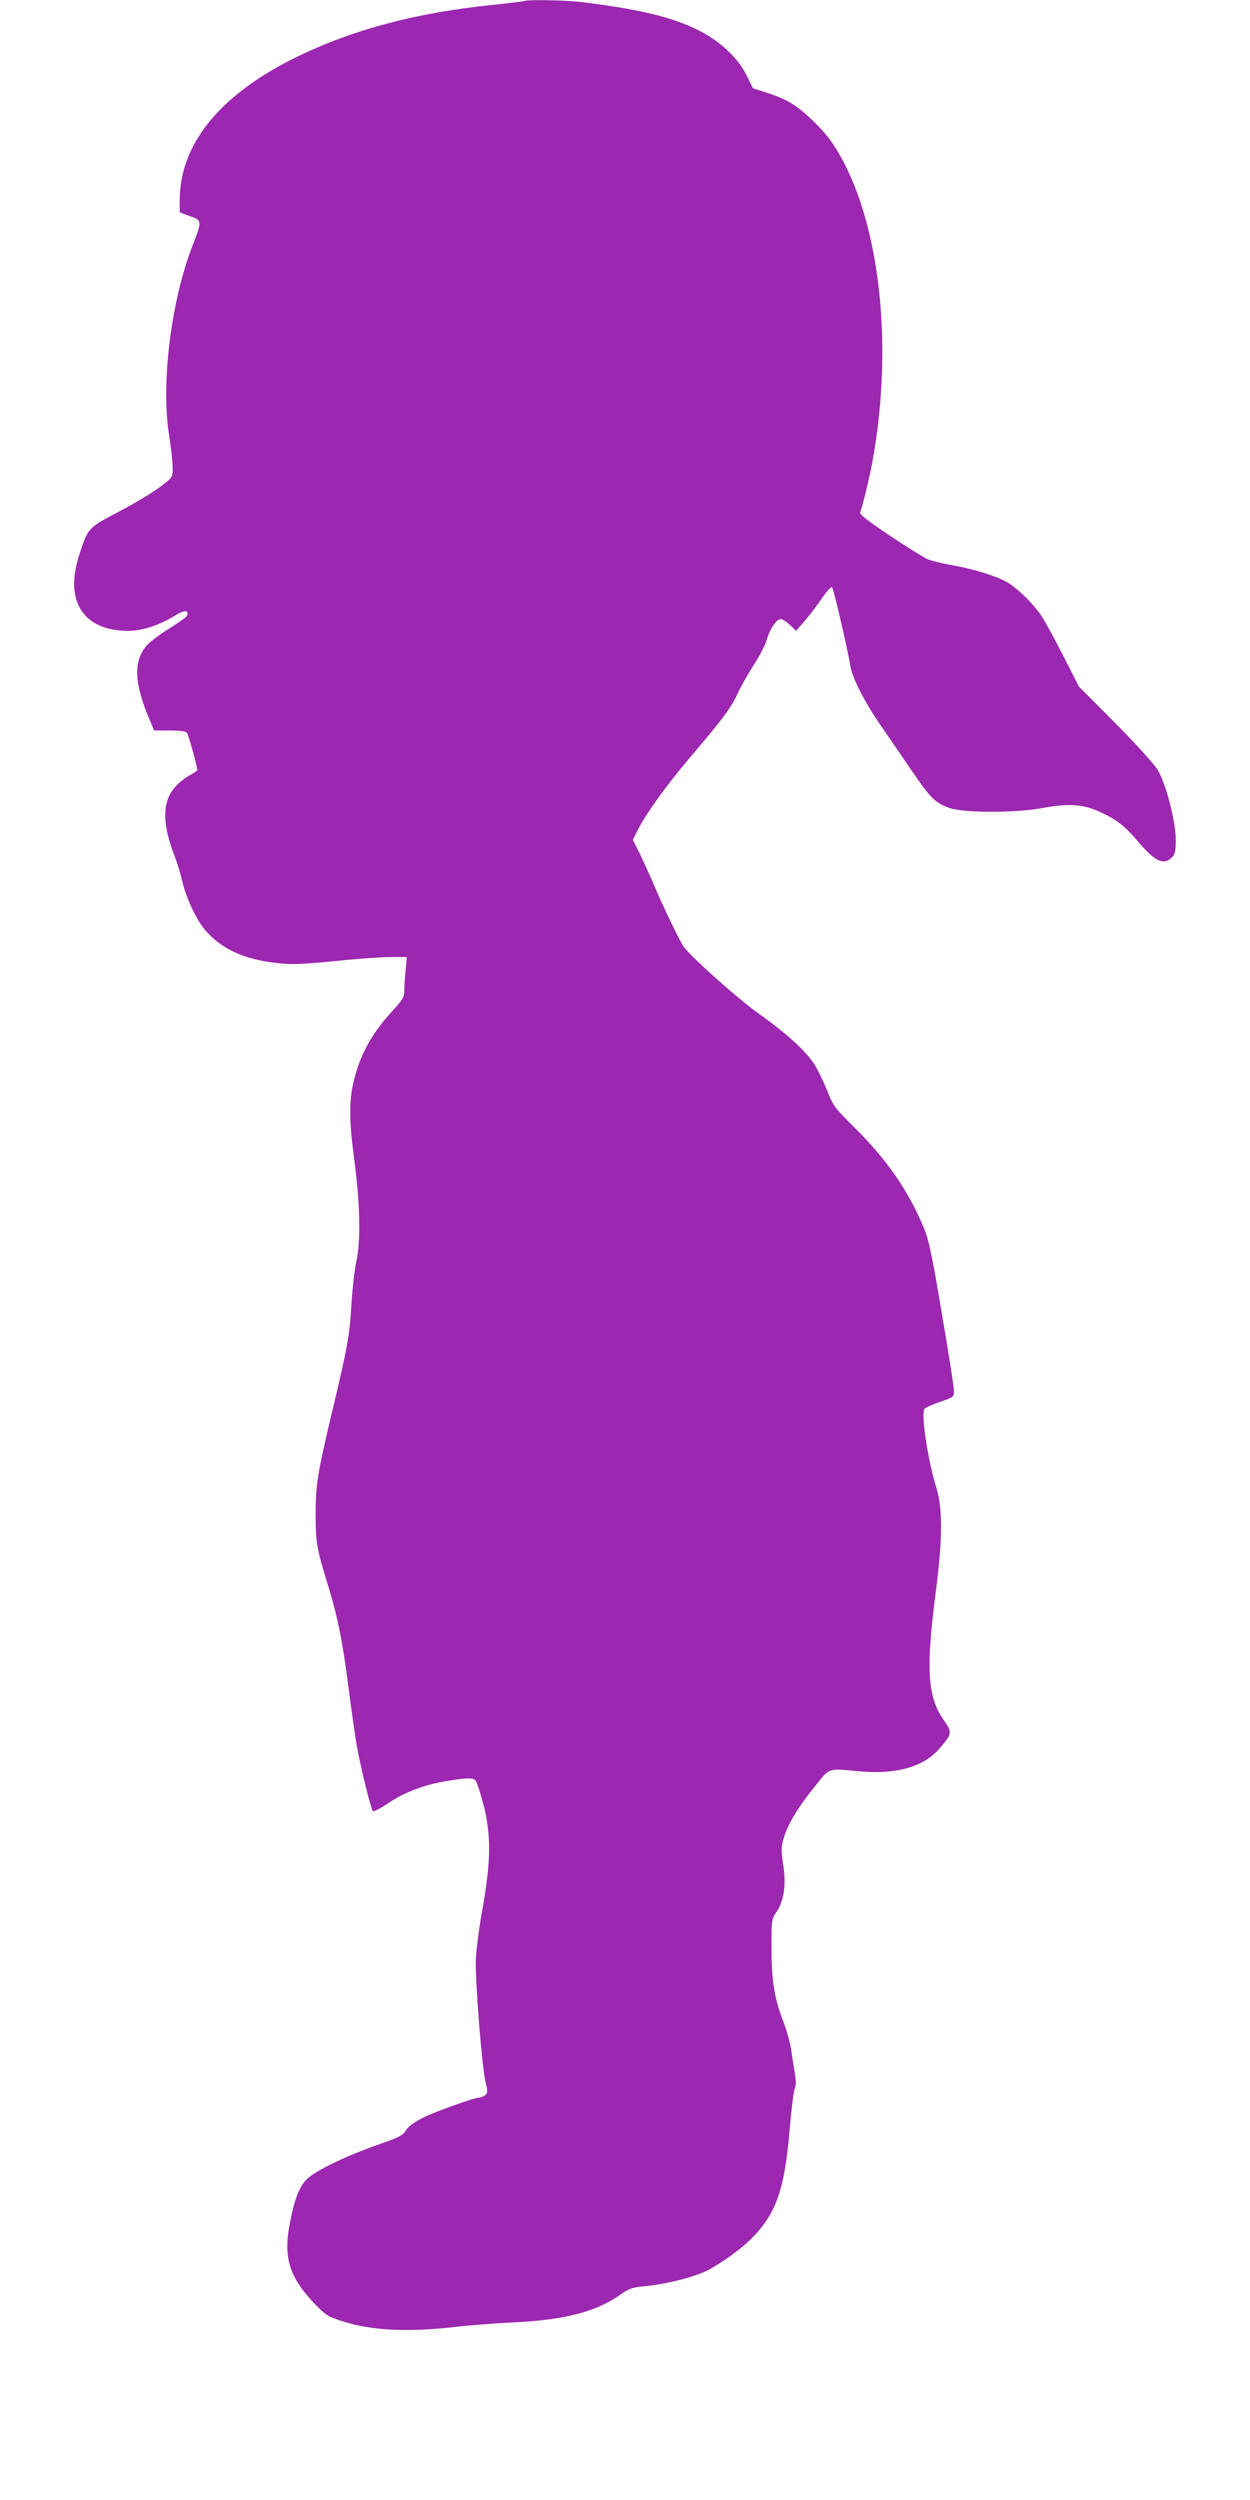
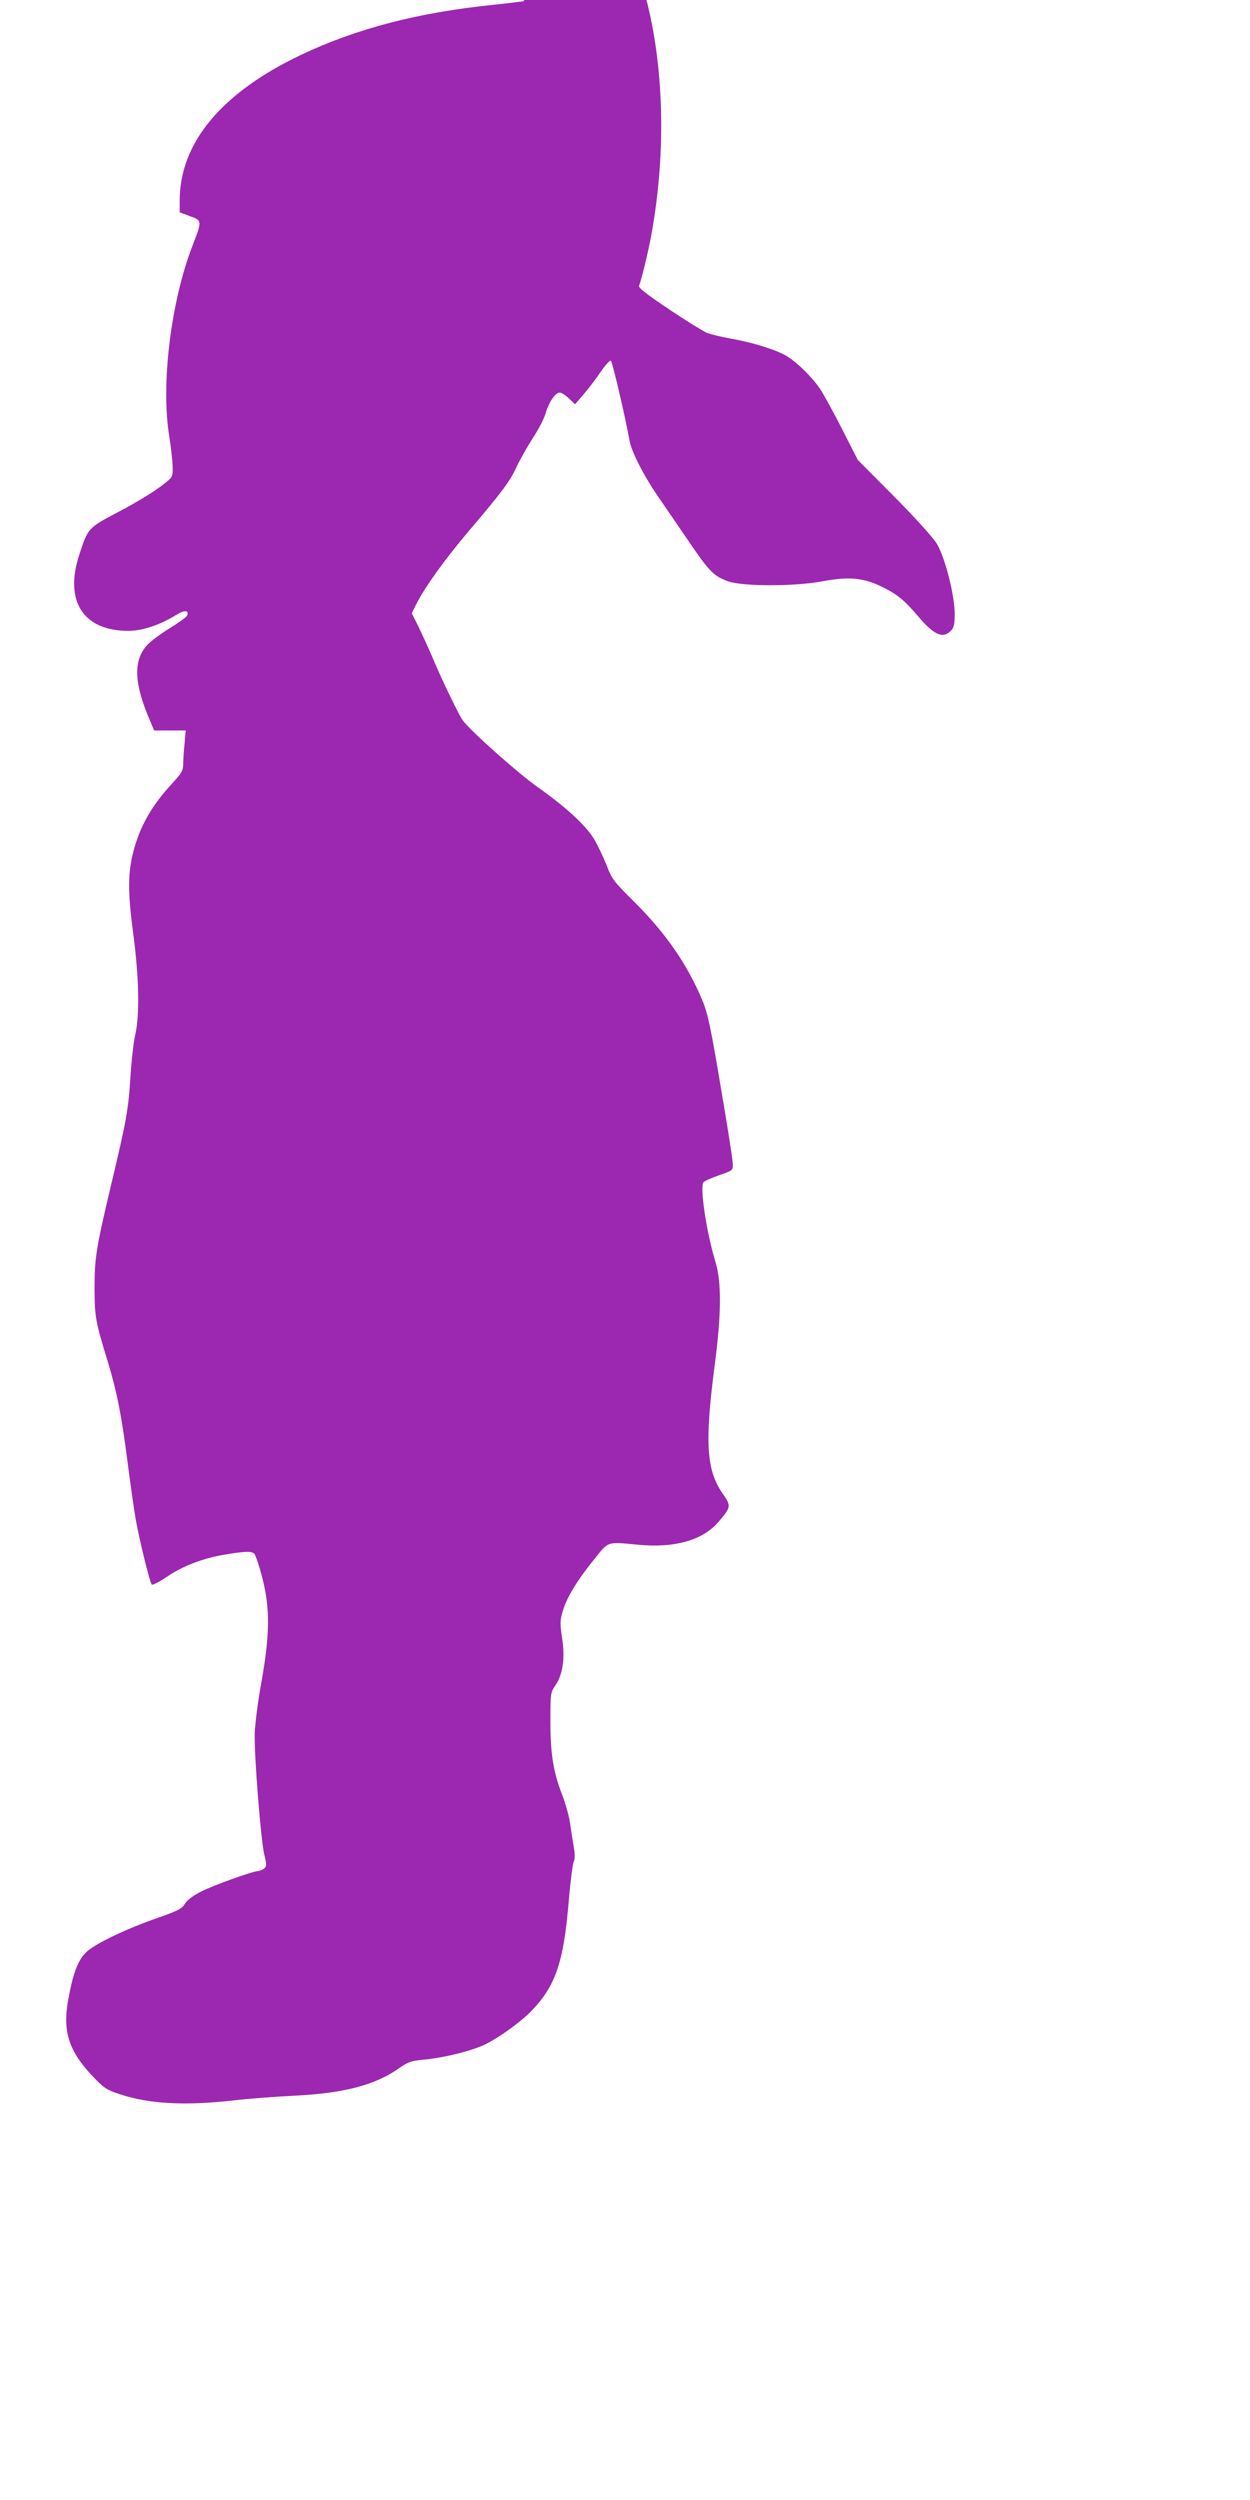
<svg xmlns="http://www.w3.org/2000/svg" version="1.0" width="640pt" height="1280pt" viewBox="0 0 640 1280" preserveAspectRatio="xMidYMid meet">
  <g transform="translate(0,1280) scale(0.1,-0.1)" fill="#9c27b0" stroke="none">
-     <path d="M2685 12795 c-5 -2 -78 -11 -162 -20 -381 -39 -697 -121 -980 -255 -408 -194 -622 -450 -623 -746 l0 -61 53 -20 c62 -22 62 -23 13 -150 -110 -283 -163 -706 -120 -973 10 -63 18 -137 18 -164 1 -49 1 -50 -66 -100 -37 -28 -131 -85 -210 -126 -159 -84 -157 -82 -203 -223 -76 -236 22 -387 252 -387 71 0 159 29 239 78 47 30 73 30 62 0 -3 -7 -44 -37 -90 -65 -47 -29 -99 -68 -116 -87 -71 -81 -66 -196 17 -388 l20 -48 79 0 c52 0 83 -4 89 -12 9 -12 53 -172 53 -190 0 -4 -17 -16 -38 -27 -21 -11 -55 -37 -74 -59 -68 -75 -69 -186 -5 -353 14 -35 32 -95 41 -134 21 -88 73 -198 120 -251 80 -92 196 -146 358 -164 78 -10 126 -8 300 9 113 12 243 21 288 21 l83 0 -6 -67 c-4 -38 -7 -85 -7 -106 0 -32 -9 -47 -58 -100 -103 -111 -163 -217 -197 -346 -29 -113 -29 -209 -1 -420 30 -226 34 -420 10 -521 -8 -36 -19 -130 -24 -210 -10 -169 -21 -230 -100 -560 -76 -321 -84 -370 -84 -530 1 -144 5 -168 68 -372 47 -156 70 -272 101 -513 14 -110 33 -240 41 -290 20 -112 73 -327 83 -338 4 -4 41 15 81 42 76 52 179 92 285 110 111 19 145 20 159 6 7 -8 26 -65 42 -127 39 -156 38 -286 -6 -533 -18 -99 -33 -218 -34 -265 -2 -121 32 -544 49 -615 13 -54 13 -61 -2 -73 -9 -6 -23 -12 -30 -12 -26 0 -229 -73 -292 -105 -41 -21 -72 -44 -83 -63 -15 -25 -37 -36 -140 -72 -155 -54 -312 -128 -361 -172 -44 -39 -71 -108 -96 -248 -29 -161 3 -260 124 -389 59 -62 72 -71 142 -94 150 -49 328 -59 573 -32 74 9 218 20 320 25 257 13 416 55 540 144 41 29 59 35 126 41 104 10 247 46 315 80 72 37 169 107 225 162 129 130 172 252 198 571 9 100 20 191 26 201 6 13 6 38 0 73 -5 29 -14 85 -19 123 -6 39 -25 106 -42 149 -44 114 -59 207 -59 374 0 140 1 147 25 182 39 56 51 141 35 243 -11 72 -11 90 3 137 20 70 75 160 161 266 76 95 63 90 225 75 185 -18 328 22 408 113 69 79 70 85 25 149 -83 119 -92 259 -42 647 36 273 37 434 5 540 -46 149 -81 386 -61 407 6 7 43 23 81 36 69 24 70 25 69 58 0 19 -28 197 -62 395 -50 299 -66 375 -93 440 -78 187 -188 346 -351 508 -103 102 -113 114 -143 193 -19 46 -48 106 -65 133 -44 69 -145 161 -285 260 -105 74 -345 289 -384 342 -21 30 -104 202 -151 313 -23 55 -58 130 -76 168 l-34 67 24 48 c46 90 144 226 269 374 172 202 210 254 244 328 17 36 53 100 81 144 29 43 59 101 67 128 17 59 50 108 73 108 9 0 30 -14 47 -30 l31 -30 45 52 c25 29 65 82 88 116 24 35 47 60 51 55 8 -7 78 -308 95 -408 10 -59 76 -187 155 -300 38 -55 108 -158 156 -228 99 -145 122 -168 196 -194 75 -26 342 -26 482 1 129 24 204 18 290 -22 86 -40 126 -72 194 -152 85 -101 130 -122 172 -80 16 16 20 33 20 88 0 95 -50 290 -92 359 -18 30 -116 138 -218 241 l-186 187 -79 155 c-43 85 -95 180 -115 210 -41 60 -116 134 -170 167 -51 31 -172 69 -279 88 -52 9 -110 23 -130 31 -19 8 -106 62 -193 120 -113 76 -158 110 -154 121 12 29 47 175 61 250 117 627 34 1291 -205 1643 -47 69 -150 168 -213 204 -26 16 -80 39 -120 51 l-72 23 -32 65 c-39 81 -118 159 -215 215 -137 77 -309 122 -628 161 -81 10 -273 14 -295 6z" />
+     <path d="M2685 12795 c-5 -2 -78 -11 -162 -20 -381 -39 -697 -121 -980 -255 -408 -194 -622 -450 -623 -746 l0 -61 53 -20 c62 -22 62 -23 13 -150 -110 -283 -163 -706 -120 -973 10 -63 18 -137 18 -164 1 -49 1 -50 -66 -100 -37 -28 -131 -85 -210 -126 -159 -84 -157 -82 -203 -223 -76 -236 22 -387 252 -387 71 0 159 29 239 78 47 30 73 30 62 0 -3 -7 -44 -37 -90 -65 -47 -29 -99 -68 -116 -87 -71 -81 -66 -196 17 -388 l20 -48 79 0 l83 0 -6 -67 c-4 -38 -7 -85 -7 -106 0 -32 -9 -47 -58 -100 -103 -111 -163 -217 -197 -346 -29 -113 -29 -209 -1 -420 30 -226 34 -420 10 -521 -8 -36 -19 -130 -24 -210 -10 -169 -21 -230 -100 -560 -76 -321 -84 -370 -84 -530 1 -144 5 -168 68 -372 47 -156 70 -272 101 -513 14 -110 33 -240 41 -290 20 -112 73 -327 83 -338 4 -4 41 15 81 42 76 52 179 92 285 110 111 19 145 20 159 6 7 -8 26 -65 42 -127 39 -156 38 -286 -6 -533 -18 -99 -33 -218 -34 -265 -2 -121 32 -544 49 -615 13 -54 13 -61 -2 -73 -9 -6 -23 -12 -30 -12 -26 0 -229 -73 -292 -105 -41 -21 -72 -44 -83 -63 -15 -25 -37 -36 -140 -72 -155 -54 -312 -128 -361 -172 -44 -39 -71 -108 -96 -248 -29 -161 3 -260 124 -389 59 -62 72 -71 142 -94 150 -49 328 -59 573 -32 74 9 218 20 320 25 257 13 416 55 540 144 41 29 59 35 126 41 104 10 247 46 315 80 72 37 169 107 225 162 129 130 172 252 198 571 9 100 20 191 26 201 6 13 6 38 0 73 -5 29 -14 85 -19 123 -6 39 -25 106 -42 149 -44 114 -59 207 -59 374 0 140 1 147 25 182 39 56 51 141 35 243 -11 72 -11 90 3 137 20 70 75 160 161 266 76 95 63 90 225 75 185 -18 328 22 408 113 69 79 70 85 25 149 -83 119 -92 259 -42 647 36 273 37 434 5 540 -46 149 -81 386 -61 407 6 7 43 23 81 36 69 24 70 25 69 58 0 19 -28 197 -62 395 -50 299 -66 375 -93 440 -78 187 -188 346 -351 508 -103 102 -113 114 -143 193 -19 46 -48 106 -65 133 -44 69 -145 161 -285 260 -105 74 -345 289 -384 342 -21 30 -104 202 -151 313 -23 55 -58 130 -76 168 l-34 67 24 48 c46 90 144 226 269 374 172 202 210 254 244 328 17 36 53 100 81 144 29 43 59 101 67 128 17 59 50 108 73 108 9 0 30 -14 47 -30 l31 -30 45 52 c25 29 65 82 88 116 24 35 47 60 51 55 8 -7 78 -308 95 -408 10 -59 76 -187 155 -300 38 -55 108 -158 156 -228 99 -145 122 -168 196 -194 75 -26 342 -26 482 1 129 24 204 18 290 -22 86 -40 126 -72 194 -152 85 -101 130 -122 172 -80 16 16 20 33 20 88 0 95 -50 290 -92 359 -18 30 -116 138 -218 241 l-186 187 -79 155 c-43 85 -95 180 -115 210 -41 60 -116 134 -170 167 -51 31 -172 69 -279 88 -52 9 -110 23 -130 31 -19 8 -106 62 -193 120 -113 76 -158 110 -154 121 12 29 47 175 61 250 117 627 34 1291 -205 1643 -47 69 -150 168 -213 204 -26 16 -80 39 -120 51 l-72 23 -32 65 c-39 81 -118 159 -215 215 -137 77 -309 122 -628 161 -81 10 -273 14 -295 6z" />
  </g>
</svg>